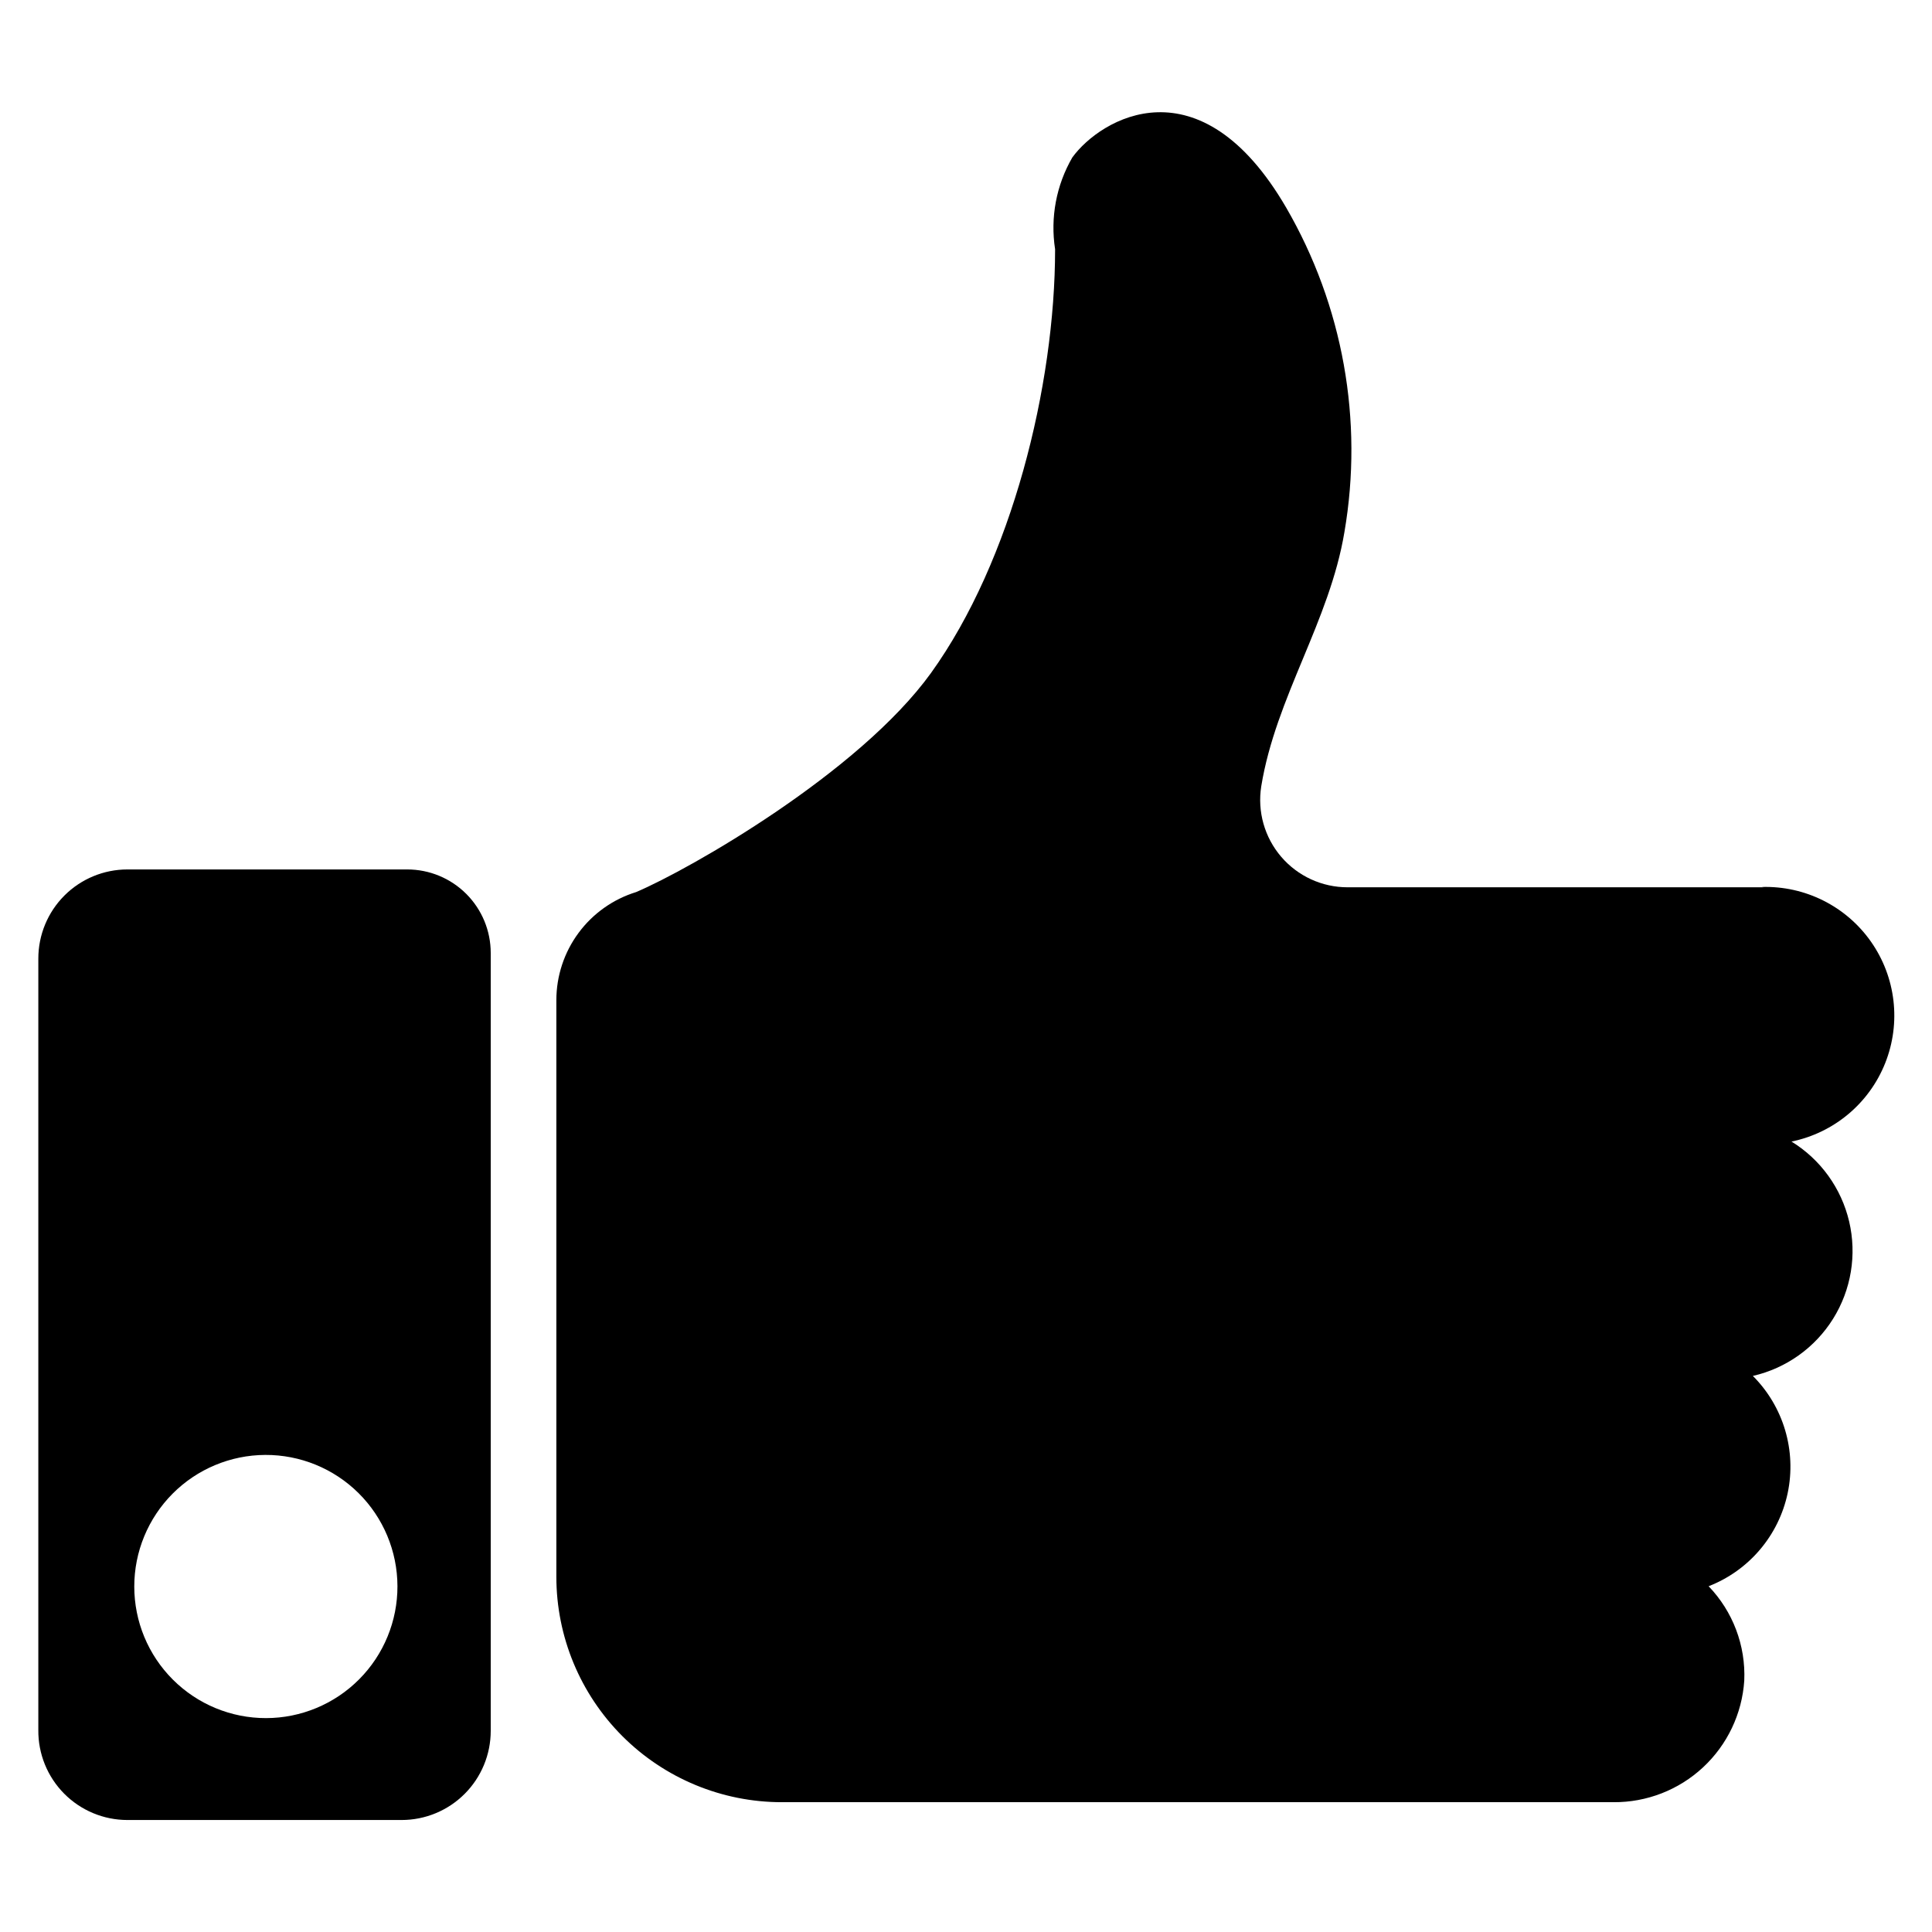
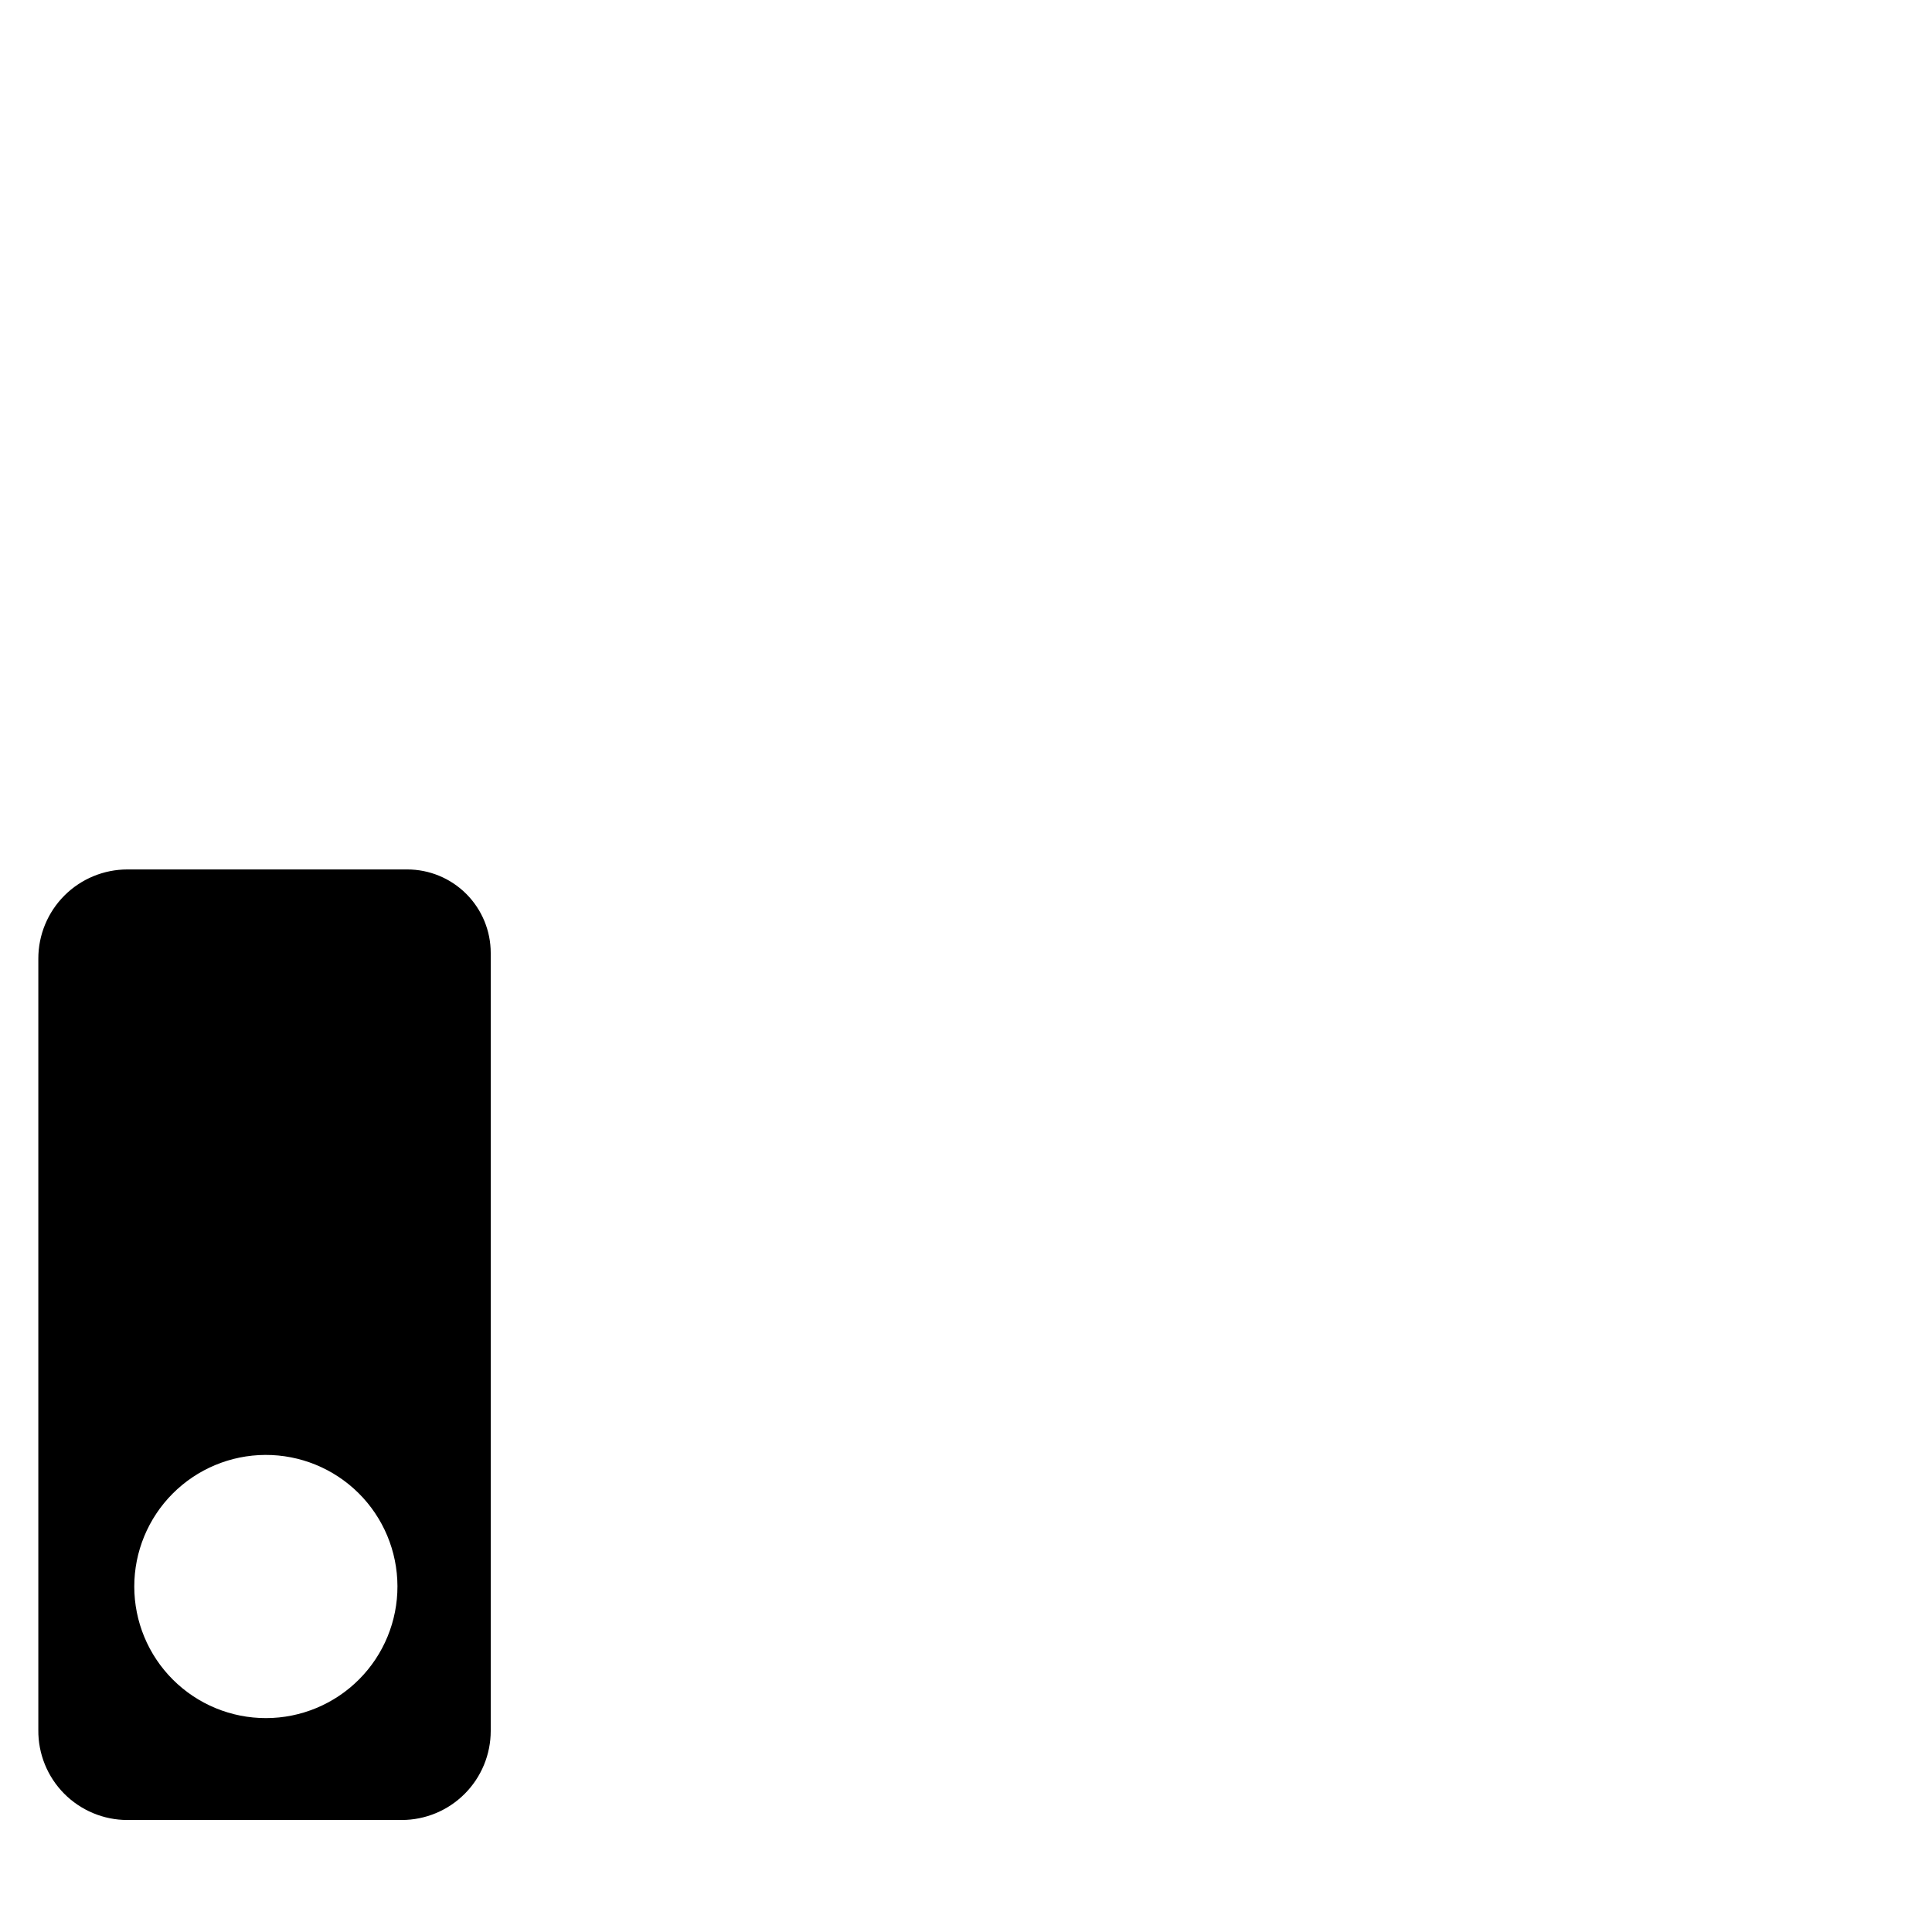
<svg xmlns="http://www.w3.org/2000/svg" fill="#000000" width="800px" height="800px" version="1.1" viewBox="144 144 512 512">
  <g>
-     <path d="m611.36 379.14h-110.21c-6.777 0.016-13.223-2.945-17.629-8.094-4.41-5.152-6.336-11.973-5.277-18.672 3.856-23.617 18.105-43.691 22.043-67.383 5.078-29.578-0.383-60-15.43-85.961-22.906-39.359-49.199-23.617-56.68-13.305-4.258 7.348-5.867 15.934-4.566 24.324 0 36.211-11.492 82.578-32.906 112.33-19.051 26.371-63.844 51.957-78.09 58.016v0.004c-6.129 1.883-11.492 5.684-15.301 10.84-3.812 5.156-5.871 11.402-5.875 17.812v152.8c0 15.848 6.297 31.043 17.5 42.25 11.207 11.203 26.402 17.5 42.25 17.5h220.42c8.789 0.059 17.27-3.242 23.707-9.227s10.348-14.203 10.93-22.973c0.414-9.285-3.004-18.336-9.445-25.031 10.703-4.164 18.586-13.453 20.953-24.691 2.363-11.242-1.105-22.918-9.227-31.043 8.824-2.019 16.48-7.477 21.27-15.16s6.316-16.957 4.246-25.77c-2.07-8.812-7.57-16.438-15.281-21.18 11.25-2.305 20.586-10.117 24.832-20.789 4.246-10.668 2.836-22.758-3.754-32.164s-17.473-14.859-28.949-14.512z" />
    <path d="m177.77 626.32h72.66c6.266 0 12.27-2.488 16.699-6.918 4.43-4.43 6.918-10.438 6.918-16.699v-206.17c0-5.867-2.332-11.492-6.481-15.641-4.148-4.148-9.773-6.481-15.641-6.481h-74.156c-6.262 0-12.27 2.488-16.699 6.918-4.426 4.43-6.914 10.434-6.914 16.699v204.44c-0.062 6.301 2.394 12.371 6.832 16.852 4.438 4.481 10.477 7 16.781 7zm36.527-96.75c9.258-0.039 18.152 3.602 24.723 10.121 6.574 6.523 10.281 15.391 10.309 24.648 0.027 9.258-3.625 18.148-10.16 24.707-6.531 6.562-15.402 10.258-24.66 10.27-9.258 0.016-18.141-3.652-24.691-10.195-6.555-6.539-10.234-15.418-10.234-24.676 0-9.223 3.652-18.066 10.156-24.605 6.508-6.535 15.336-10.227 24.559-10.27z" />
  </g>
</svg>